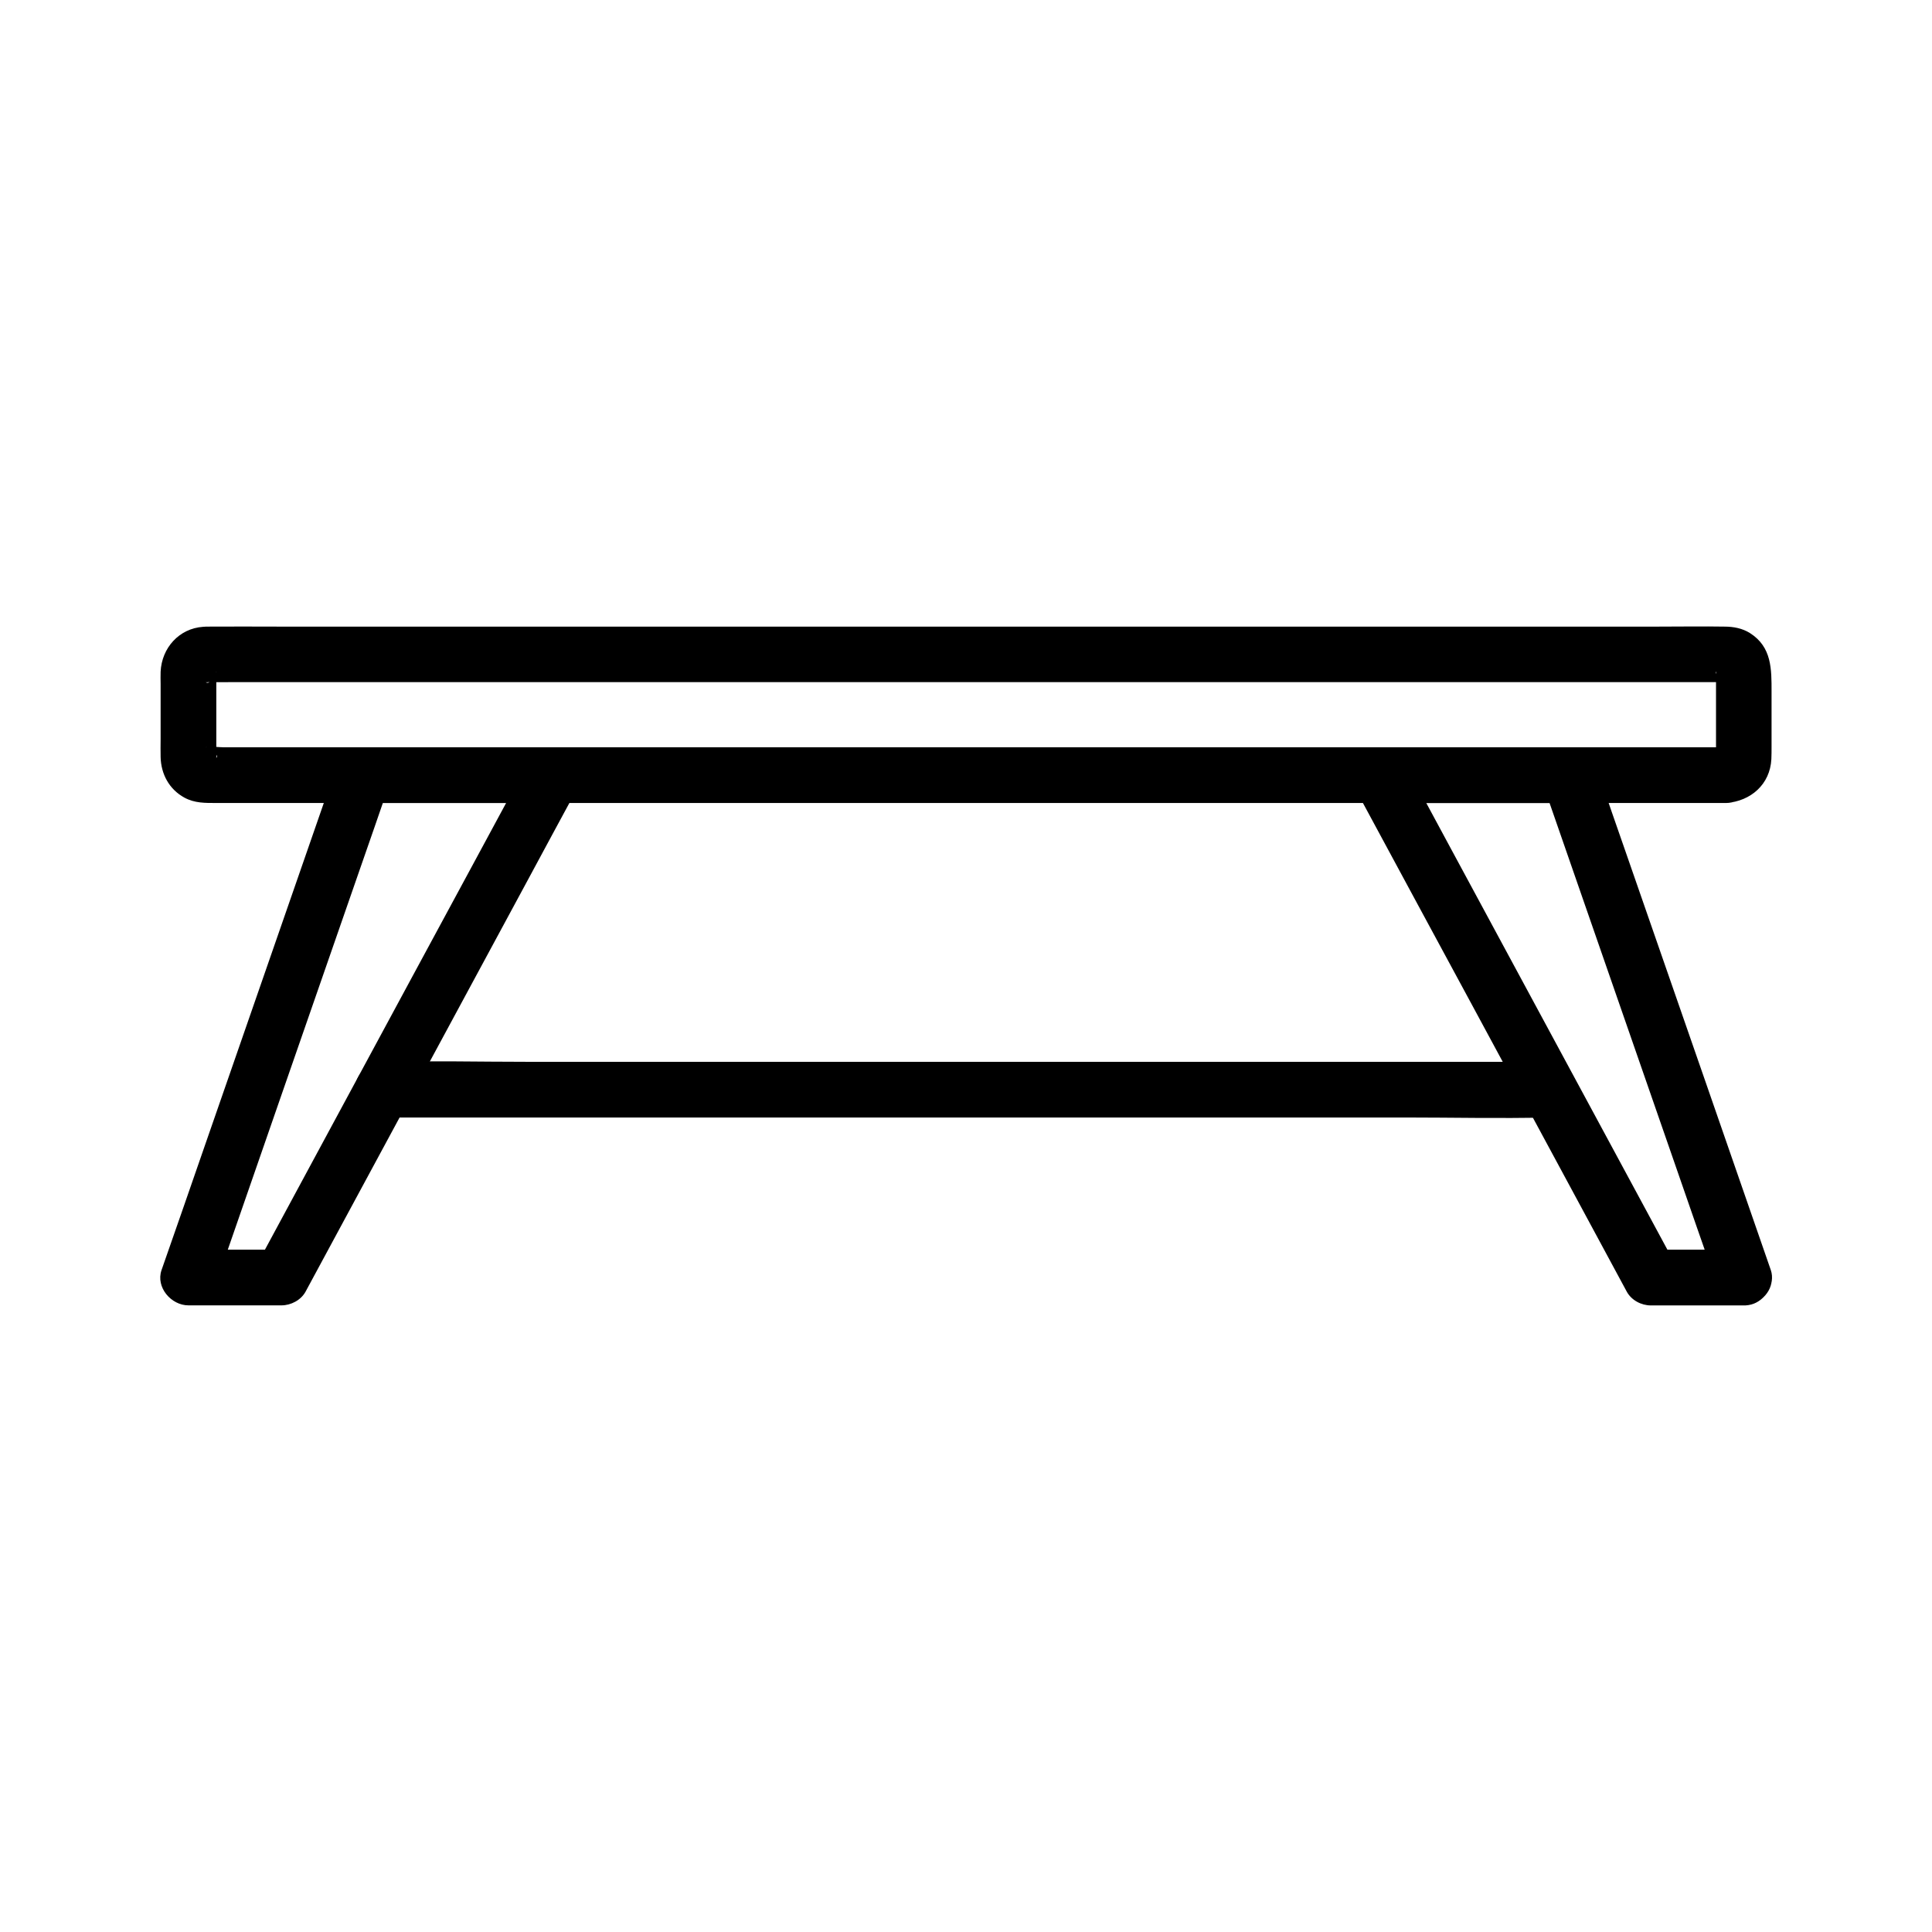
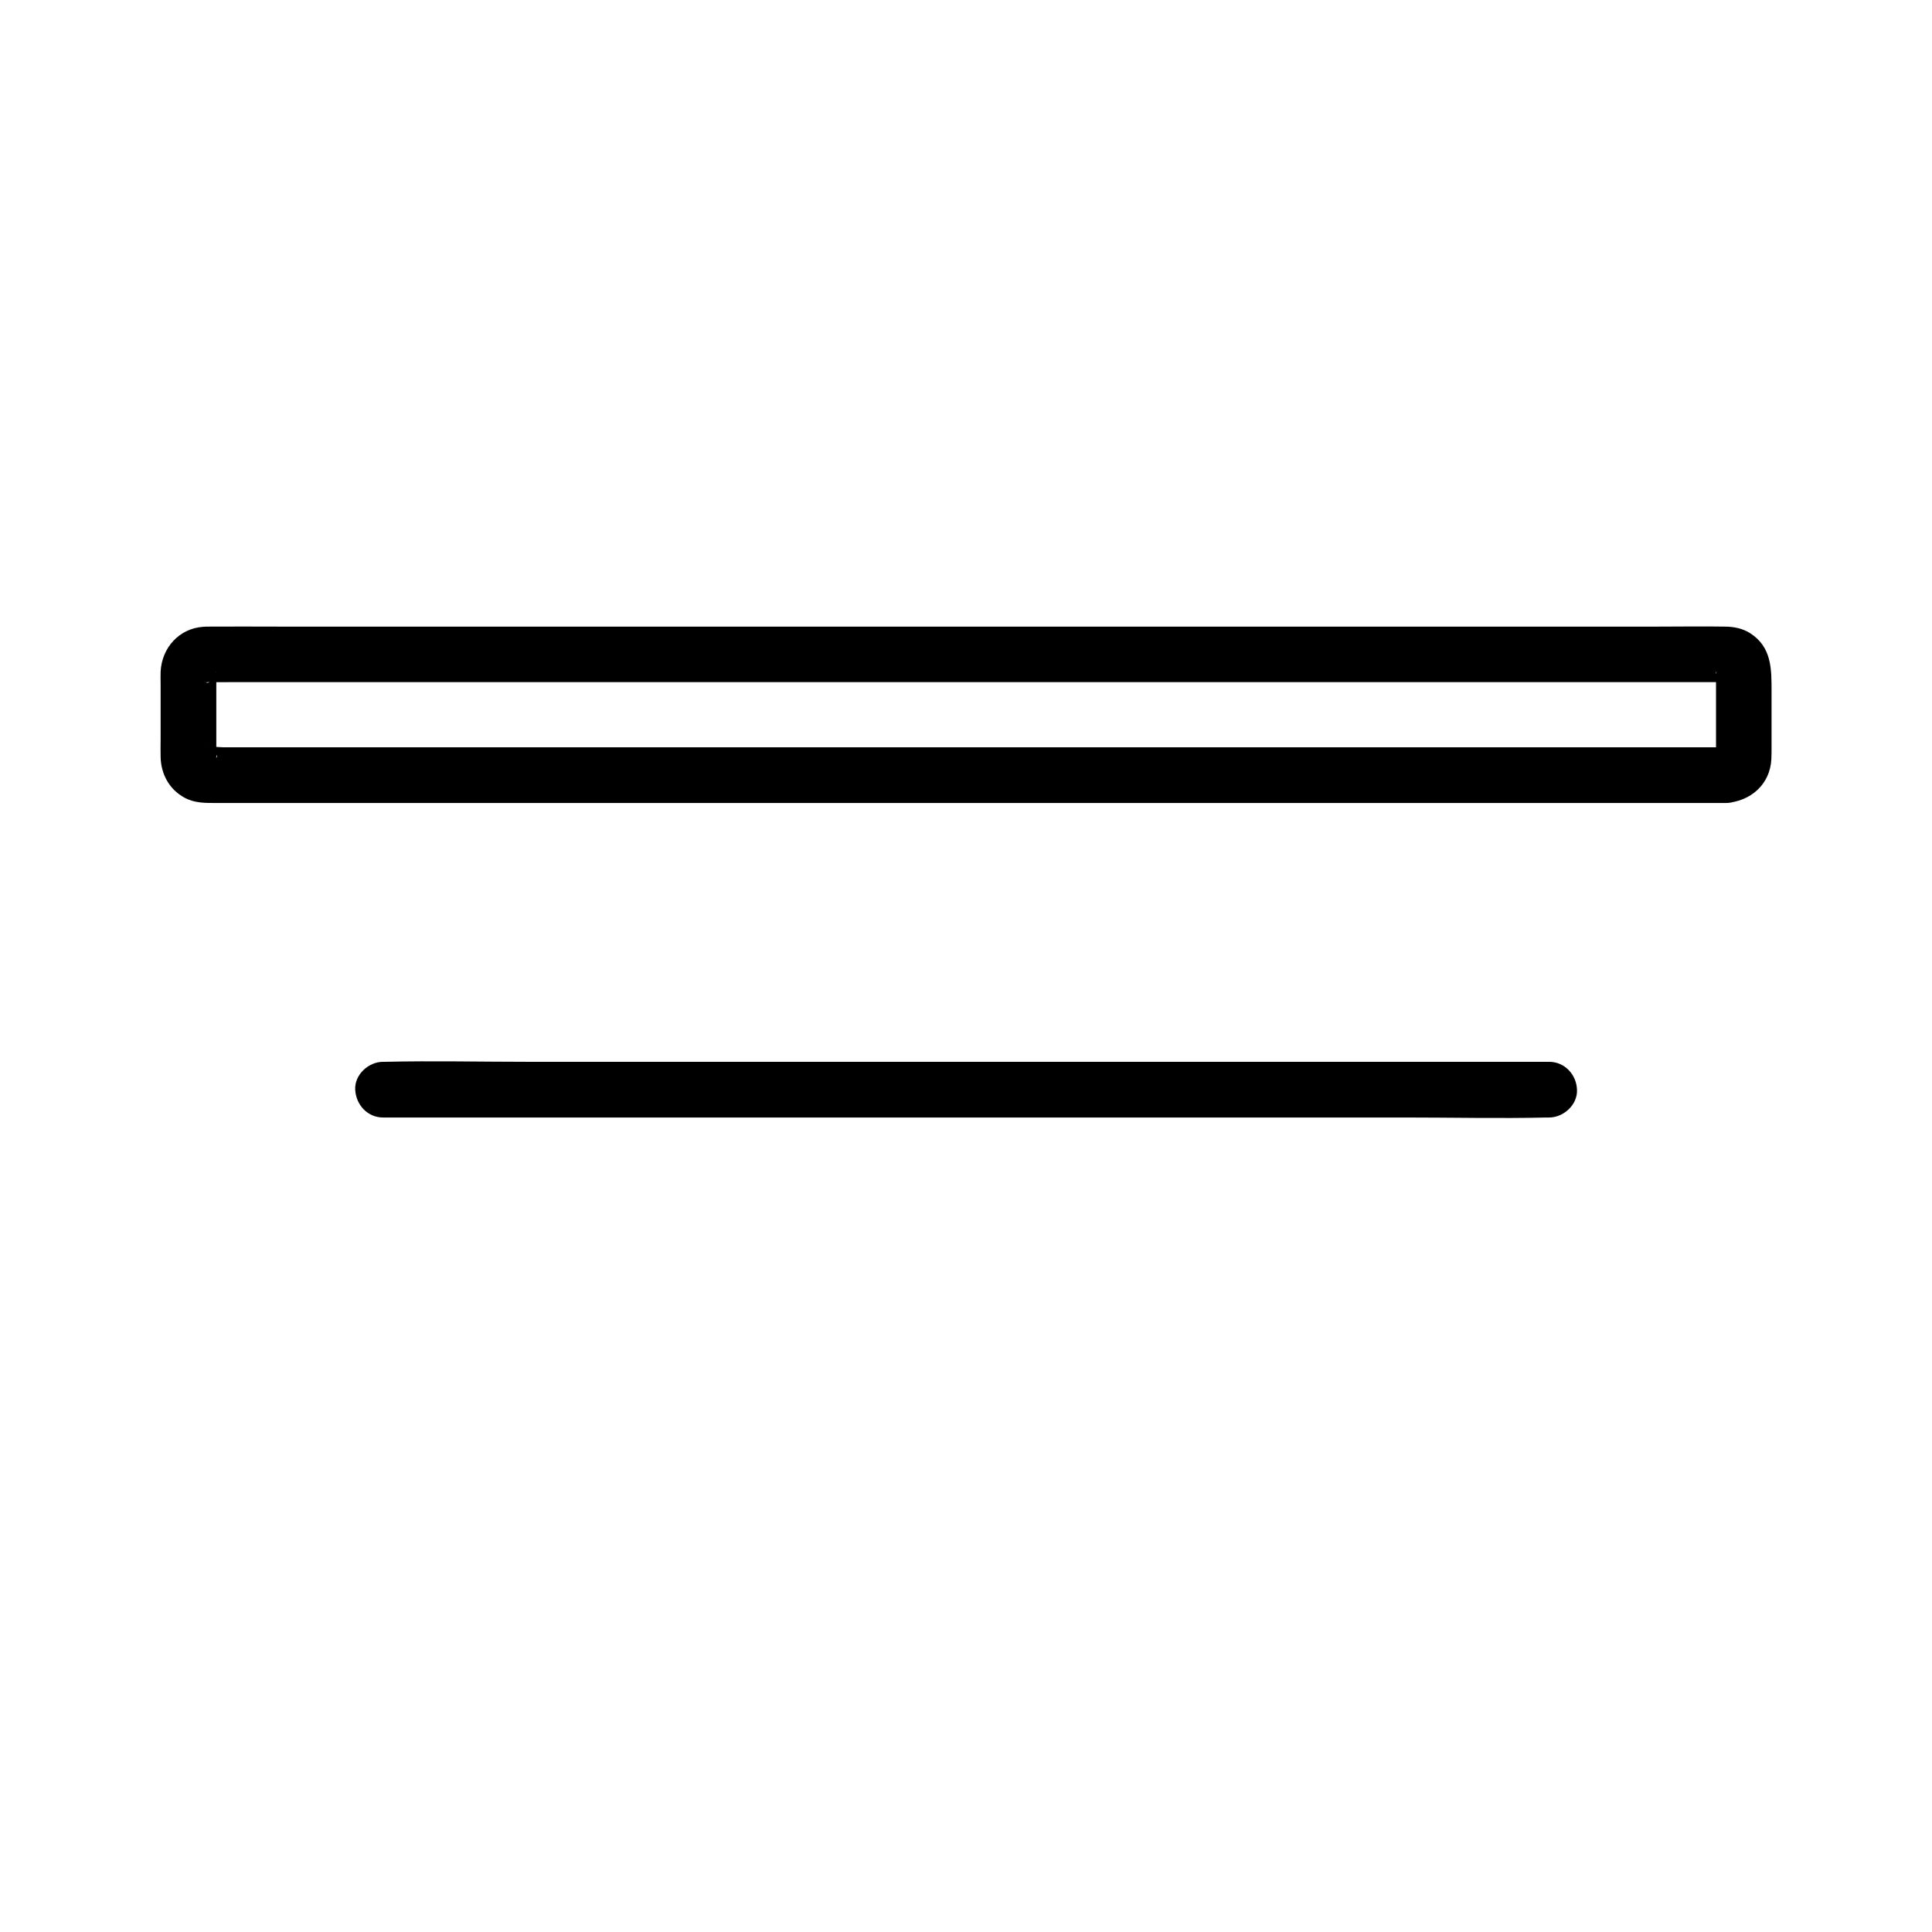
<svg xmlns="http://www.w3.org/2000/svg" fill="#000000" width="800px" height="800px" version="1.1" viewBox="144 144 512 512">
  <g>
    <path d="m601.52 342.04h-12.203-32.965-48.07-58.105-62.238-61.449-54.906-42.805-25.586c-1.328 0-3.246-0.344-4.527 0-0.441 0.098 0.195-0.148 0.492 0.051 0.297 0.246 3.051 1.918 2.164 2.754v-0.195c0.098-0.441 0-1.082 0-1.574v-13.973-5.856-1.23c0.297 0.051-1.625 3.789-2.805 2.754 0.098 0.098 0.738 0 0.836 0 2.117 0.051 4.184 0 6.297 0h28.438 44.871 56.188 61.695 62.188 57.023 46.199 30.309 7.379c0.395 0 1.133 0.148 1.477 0 0.492-0.195-0.836-0.148-1.082-0.297 0.098 0.051-2.164-1.82-1.574-2.559-0.051 0.051 0 0.297 0 0.297-0.051 0.543 0 1.18 0 1.723v13.676 5.609c0 0.344-0.148 1.031 0 1.379-0.438-0.785 1.48-2.457 2.762-2.559-3.836 0.297-7.578 3.199-7.379 7.379 0.148 3.738 3.246 7.676 7.379 7.379 6.445-0.492 11.562-4.922 11.906-11.609 0.051-1.133 0.051-2.262 0.051-3.394v-14.465c0-5.953 0.098-11.855-5.707-15.547-2.016-1.277-4.379-1.723-6.742-1.723-5.805-0.098-11.609 0-17.418 0h-37.539-52.203-60.762-63.715-60.961-52.496-38.375c-6.102 0-12.203-0.051-18.254 0-0.492 0-0.984 0-1.477 0.051-6.394 0.441-10.973 5.609-11.266 11.906-0.051 1.082 0 2.164 0 3.199v14.711c0 1.574-0.051 3.102 0 4.676 0.098 4.527 2.262 8.562 6.297 10.773 2.707 1.477 5.512 1.426 8.414 1.426h8.855 33.211 49.004 59.137 63.762 62.141 55.25 42.164 23.617 3.051c3.836 0 7.578-3.394 7.379-7.379-0.141-3.984-3.191-7.383-7.324-7.383z" />
-     <path d="m284.13 345.68c-10.234 18.992-20.516 37.984-30.75 56.926-8.117 15.055-16.234 30.062-24.355 45.117-5.609 10.383-11.168 20.715-16.777 31.094 2.117-1.23 4.231-2.461 6.394-3.641h-24.648c2.363 3.102 4.723 6.25 7.133 9.348 5.758-16.629 11.562-33.309 17.32-49.938 6.887-19.828 13.777-39.656 20.664-59.484 2.754-7.922 5.512-15.793 8.215-23.715-2.363 1.82-4.723 3.59-7.133 5.41h44.035 6.297c3.836 0 7.578-3.394 7.379-7.379-0.195-3.984-3.246-7.379-7.379-7.379h-44.035-6.297c-3.445 0-6.051 2.312-7.133 5.41-6.543 18.895-13.137 37.785-19.68 56.68-5.215 14.957-10.383 29.961-15.598 44.918-3.641 10.527-7.281 21.008-10.973 31.539-1.574 4.574 2.559 9.348 7.133 9.348h24.648c2.508 0 5.164-1.379 6.394-3.641 9.004-16.629 17.957-33.309 26.961-49.938 10.773-19.926 21.5-39.852 32.273-59.777 4.231-7.824 8.414-15.645 12.645-23.418 1.871-3.492 0.887-8.02-2.656-10.086-3.387-2.016-8.211-0.887-10.078 2.606z" />
-     <path d="m606.1 475.18h-24.648c2.117 1.23 4.231 2.461 6.394 3.641-9.004-16.629-17.957-33.309-26.961-49.938-10.773-19.926-21.5-39.852-32.273-59.777-4.231-7.824-8.414-15.645-12.645-23.418-2.117 3.691-4.231 7.379-6.394 11.121h44.035 6.297c-2.363-1.82-4.723-3.59-7.133-5.41 6.543 18.895 13.137 37.785 19.68 56.68 5.215 14.957 10.383 29.961 15.598 44.918 3.641 10.527 7.281 21.008 10.973 31.539 1.328 3.738 5.066 6.25 9.102 5.164 3.641-0.984 6.445-5.312 5.164-9.102-5.758-16.629-11.562-33.309-17.32-49.938-6.887-19.828-13.777-39.656-20.664-59.484-2.754-7.922-5.512-15.793-8.215-23.715-1.082-3.102-3.738-5.41-7.133-5.41h-44.035-6.297c-5.758 0-9.004 6.25-6.394 11.121 10.234 18.992 20.516 37.984 30.75 56.926 8.117 15.055 16.234 30.062 24.355 45.117 5.609 10.383 11.168 20.715 16.777 31.094 1.23 2.262 3.836 3.641 6.394 3.641h24.648c3.836 0 7.578-3.394 7.379-7.379-0.25-3.996-3.301-7.391-7.434-7.391z" />
    <path d="m554.54 425.39h-30.699-73.75-89.25-77.195c-12.496 0-25.094-0.297-37.59 0h-0.543c-3.836 0-7.578 3.394-7.379 7.379 0.195 3.984 3.246 7.379 7.379 7.379h30.699 73.75 89.25 77.195c12.496 0 25.094 0.297 37.59 0h0.543c3.836 0 7.578-3.394 7.379-7.379-0.145-3.984-3.246-7.379-7.379-7.379z" />
  </g>
</svg>